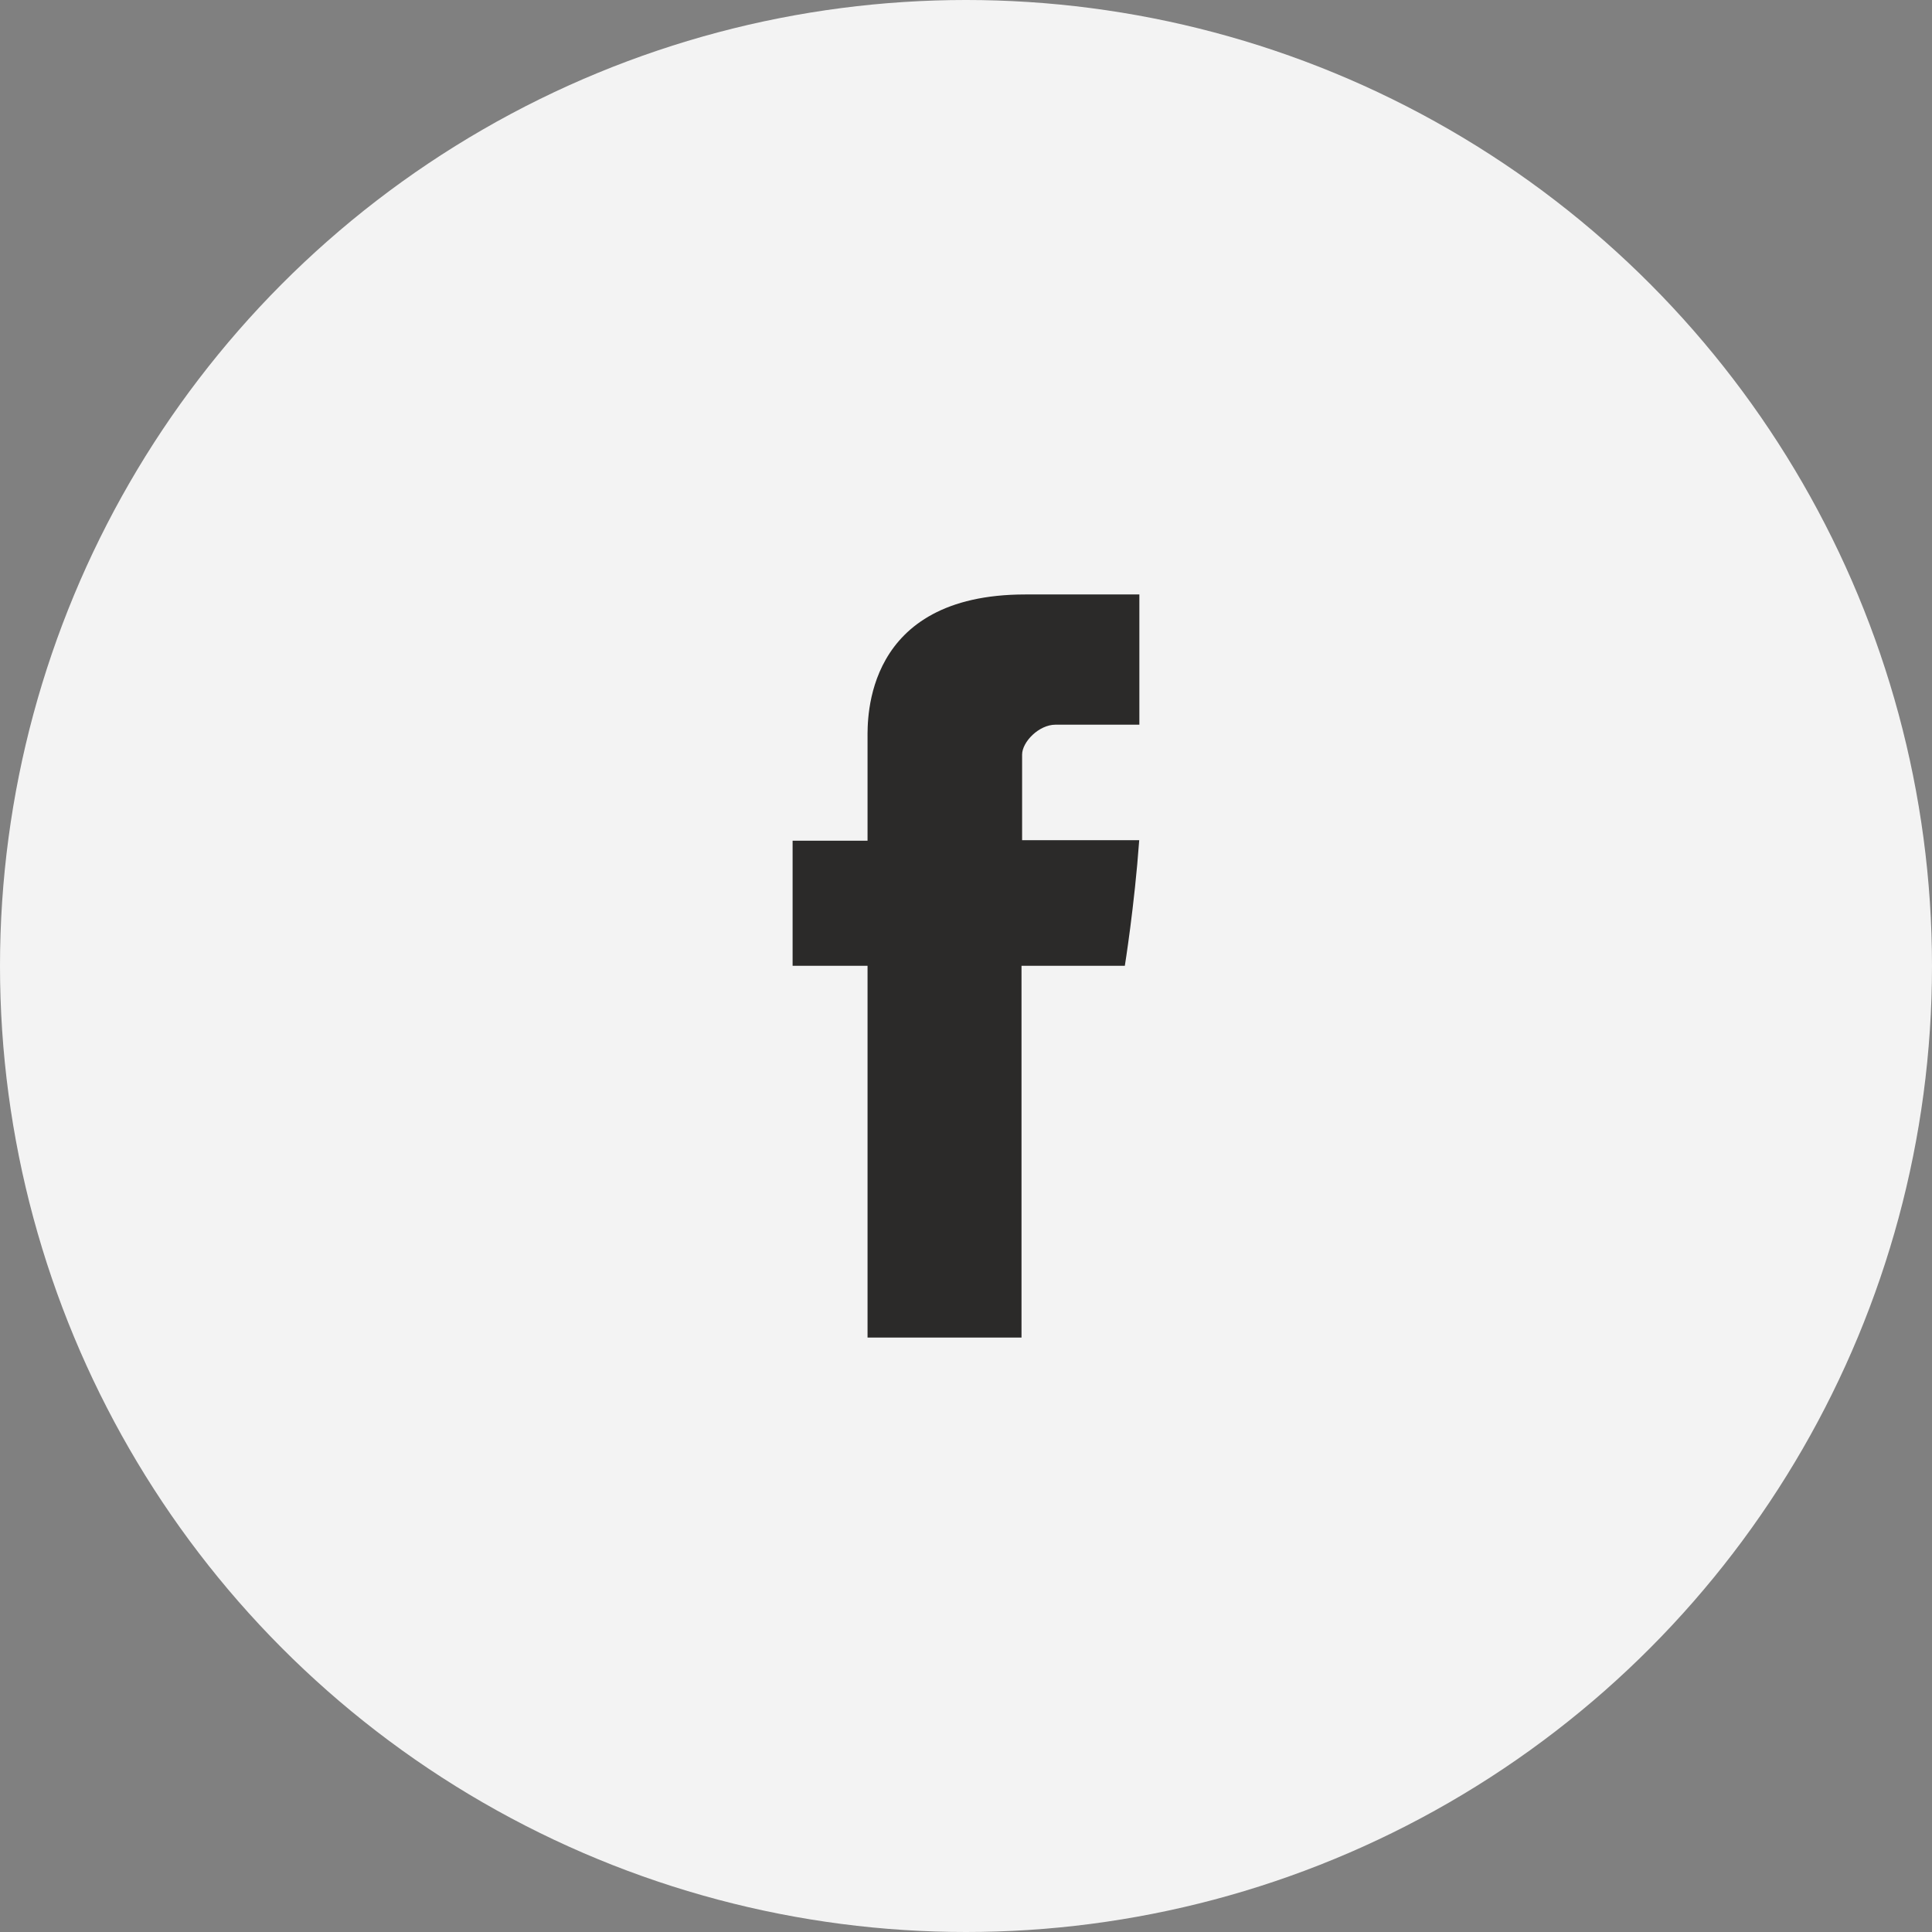
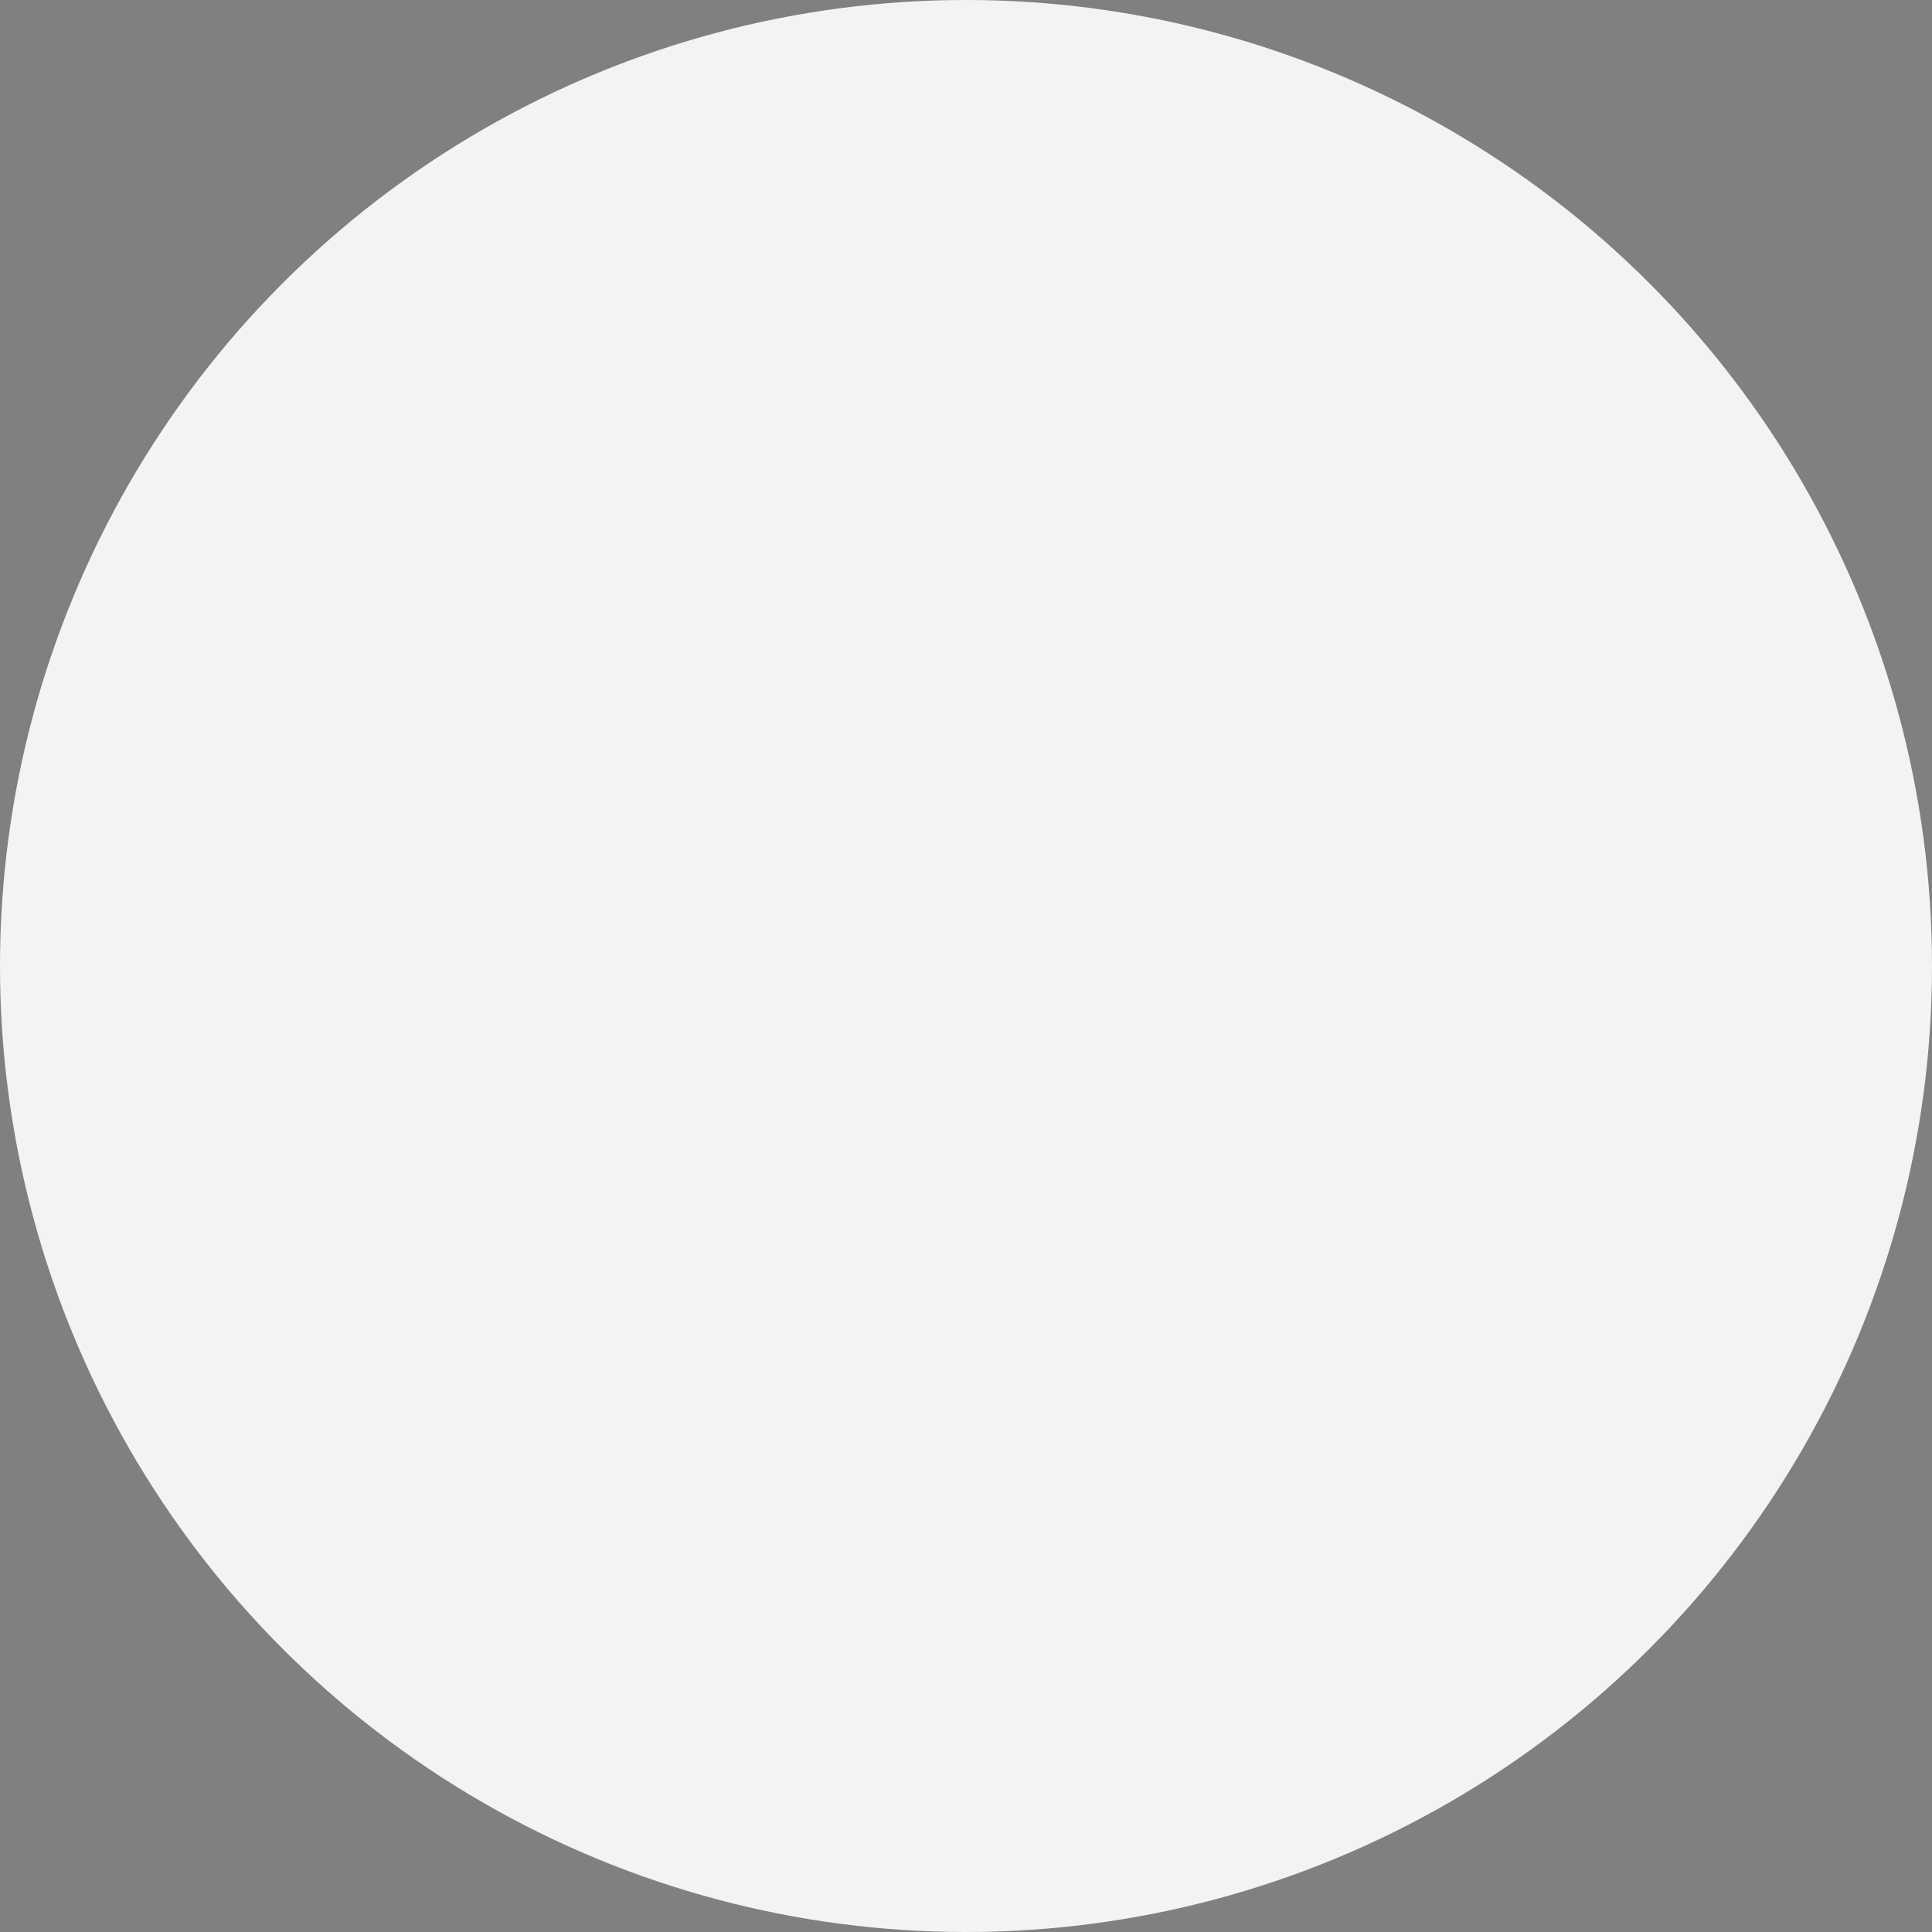
<svg xmlns="http://www.w3.org/2000/svg" width="52" height="52" fill="none">
  <rect width="100%" height="100%" fill="#808080" stroke="none" />
  <circle cx="26" cy="26" r="26" fill="#F3F3F3" />
-   <path d="M23.35 19.873v2.754h-2.017v3.367h2.017V36h4.144V25.994h2.781s.26-1.614.387-3.38H27.51v-2.302c0-.344.452-.807.899-.807h2.257V16h-3.07c-4.348 0-4.246 3.37-4.246 3.873z" fill="#2B2A29" />
</svg>